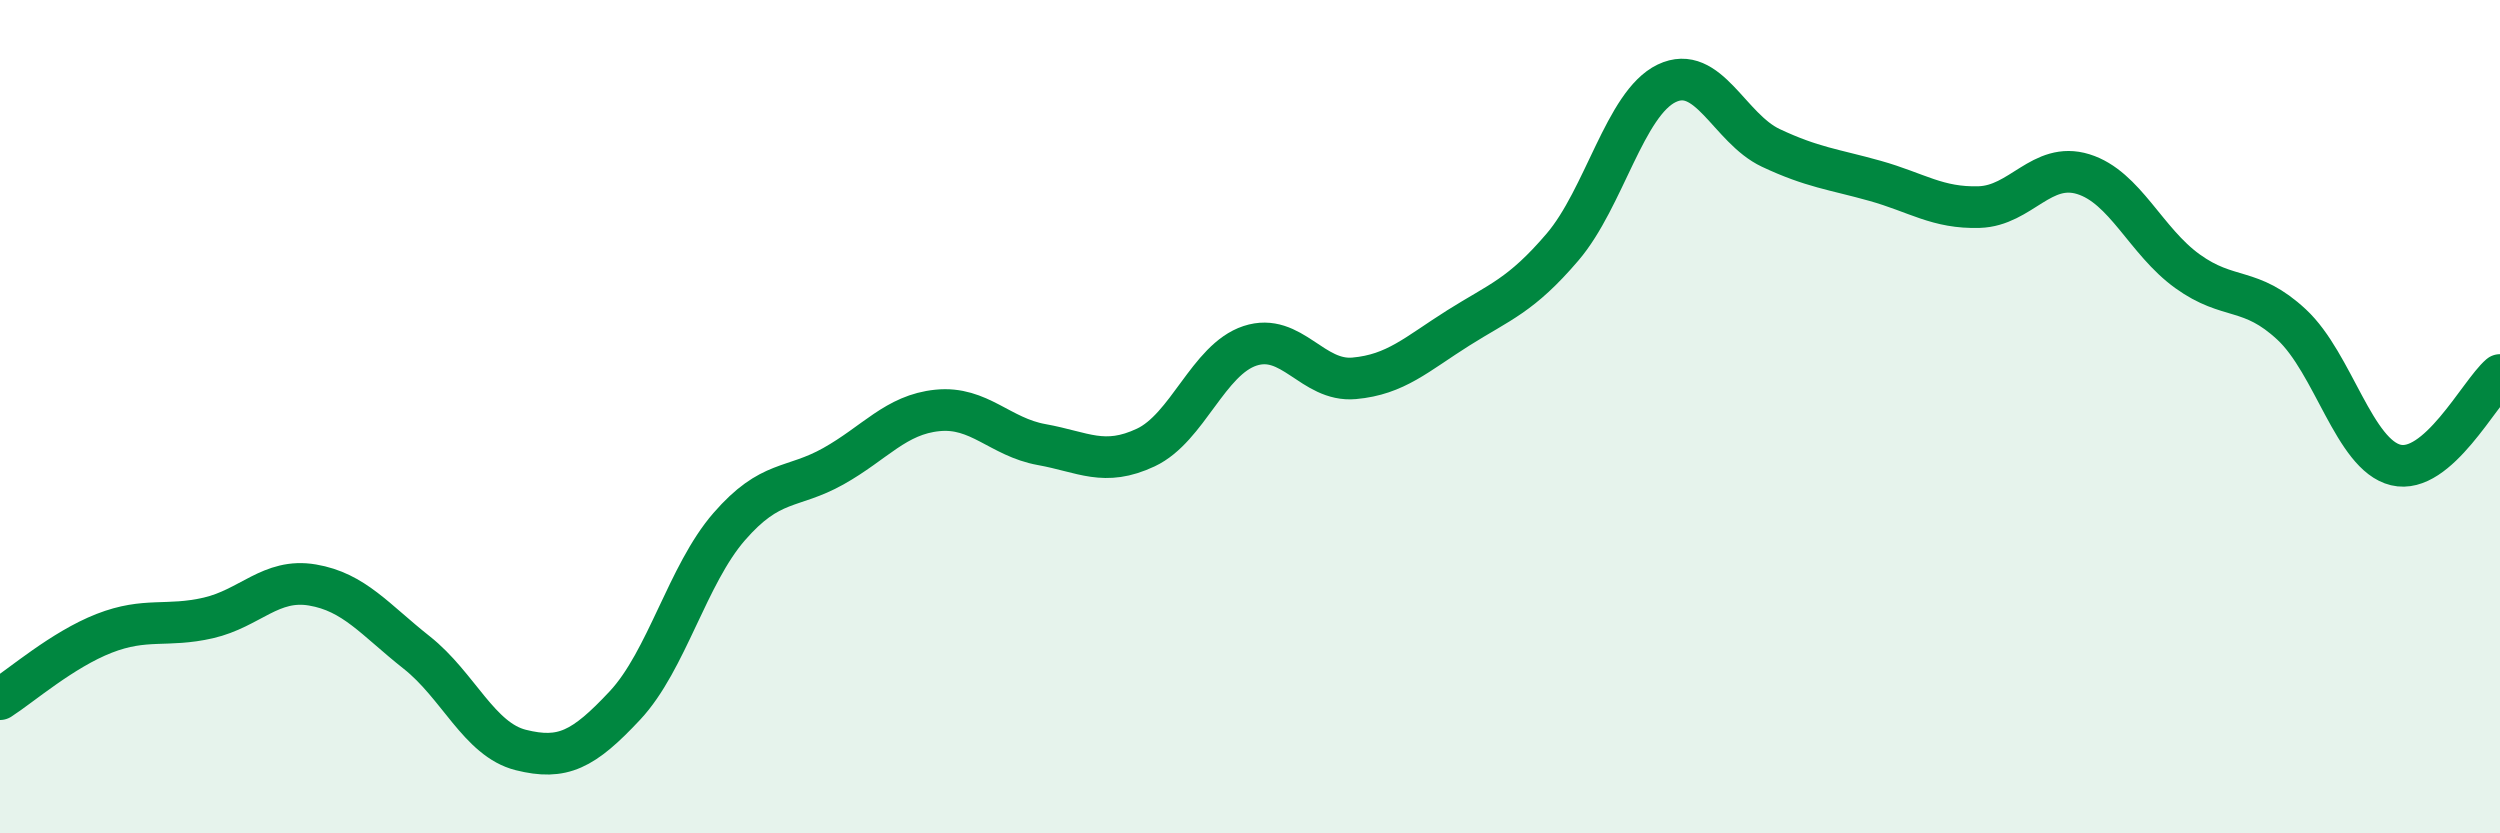
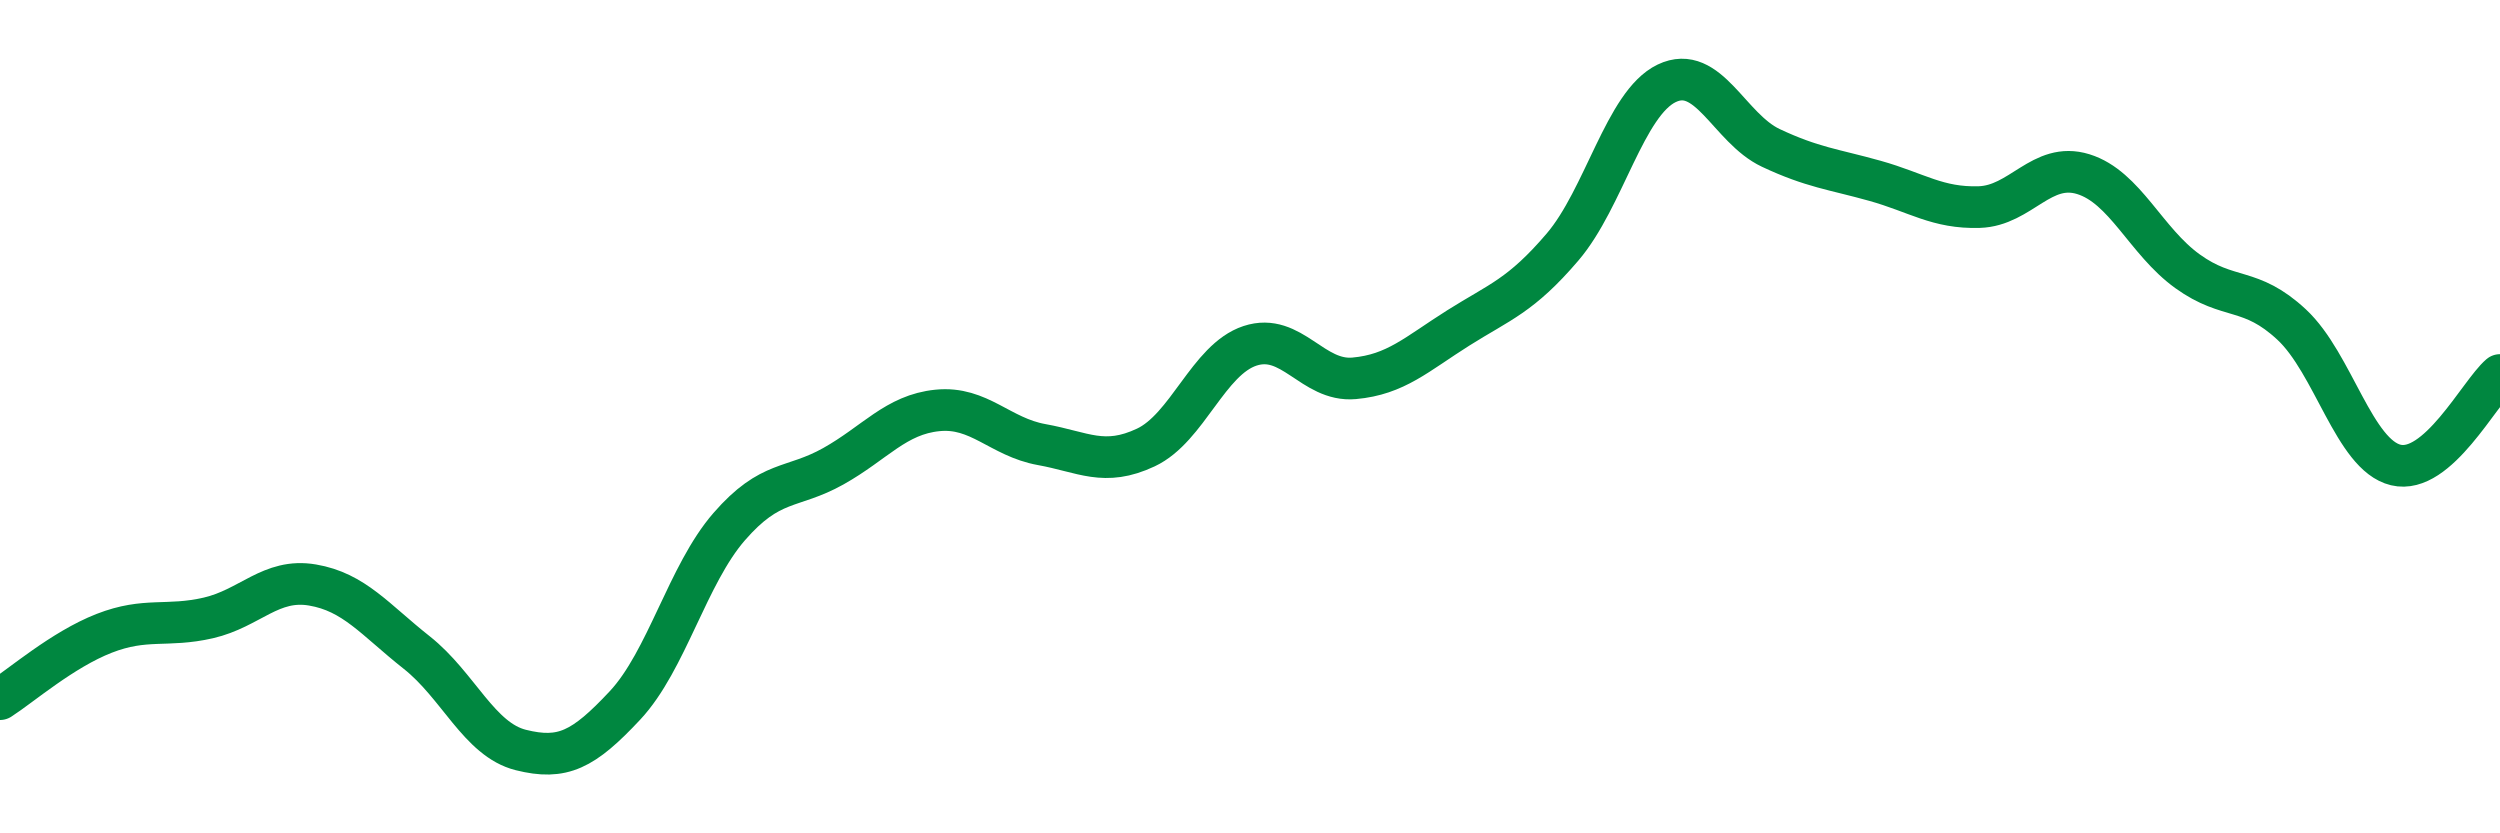
<svg xmlns="http://www.w3.org/2000/svg" width="60" height="20" viewBox="0 0 60 20">
-   <path d="M 0,16.78 C 0.5,16.46 1.5,15.59 2.5,15.2 C 3.5,14.81 4,15.06 5,14.83 C 6,14.6 6.5,13.87 7.5,14.04 C 8.5,14.21 9,14.87 10,15.66 C 11,16.45 11.5,17.75 12.5,18 C 13.5,18.25 14,18 15,16.93 C 16,15.86 16.5,13.79 17.5,12.64 C 18.5,11.49 19,11.75 20,11.19 C 21,10.63 21.5,9.95 22.5,9.85 C 23.5,9.75 24,10.49 25,10.67 C 26,10.85 26.5,11.21 27.5,10.74 C 28.5,10.27 29,8.63 30,8.3 C 31,7.97 31.5,9.17 32.5,9.08 C 33.5,8.99 34,8.5 35,7.87 C 36,7.24 36.5,7.1 37.5,5.93 C 38.5,4.76 39,2.48 40,2 C 41,1.52 41.5,3.08 42.5,3.55 C 43.5,4.02 44,4.06 45,4.34 C 46,4.62 46.5,5 47.5,4.97 C 48.5,4.94 49,3.87 50,4.18 C 51,4.49 51.5,5.79 52.5,6.51 C 53.5,7.23 54,6.86 55,7.79 C 56,8.72 56.5,10.92 57.5,11.16 C 58.5,11.4 59.5,9.43 60,9L60 20L0 20Z" fill="#008740" opacity="0.1" stroke-linecap="round" stroke-linejoin="round" />
  <path d="M 0,16.78 C 0.5,16.46 1.5,15.59 2.5,15.2 C 3.5,14.81 4,15.06 5,14.83 C 6,14.6 6.5,13.87 7.5,14.04 C 8.5,14.21 9,14.87 10,15.66 C 11,16.45 11.5,17.75 12.5,18 C 13.5,18.25 14,18 15,16.93 C 16,15.86 16.5,13.79 17.5,12.64 C 18.5,11.49 19,11.75 20,11.19 C 21,10.63 21.5,9.95 22.5,9.85 C 23.5,9.75 24,10.49 25,10.67 C 26,10.85 26.5,11.21 27.5,10.74 C 28.5,10.27 29,8.63 30,8.3 C 31,7.97 31.5,9.17 32.5,9.08 C 33.5,8.99 34,8.5 35,7.87 C 36,7.24 36.5,7.1 37.5,5.93 C 38.5,4.76 39,2.48 40,2 C 41,1.52 41.5,3.08 42.5,3.55 C 43.5,4.02 44,4.06 45,4.34 C 46,4.62 46.5,5 47.5,4.97 C 48.5,4.94 49,3.87 50,4.18 C 51,4.49 51.5,5.79 52.5,6.51 C 53.5,7.23 54,6.86 55,7.79 C 56,8.72 56.5,10.92 57.5,11.16 C 58.5,11.4 59.5,9.43 60,9" stroke="#008740" stroke-width="1" fill="none" stroke-linecap="round" stroke-linejoin="round" />
</svg>